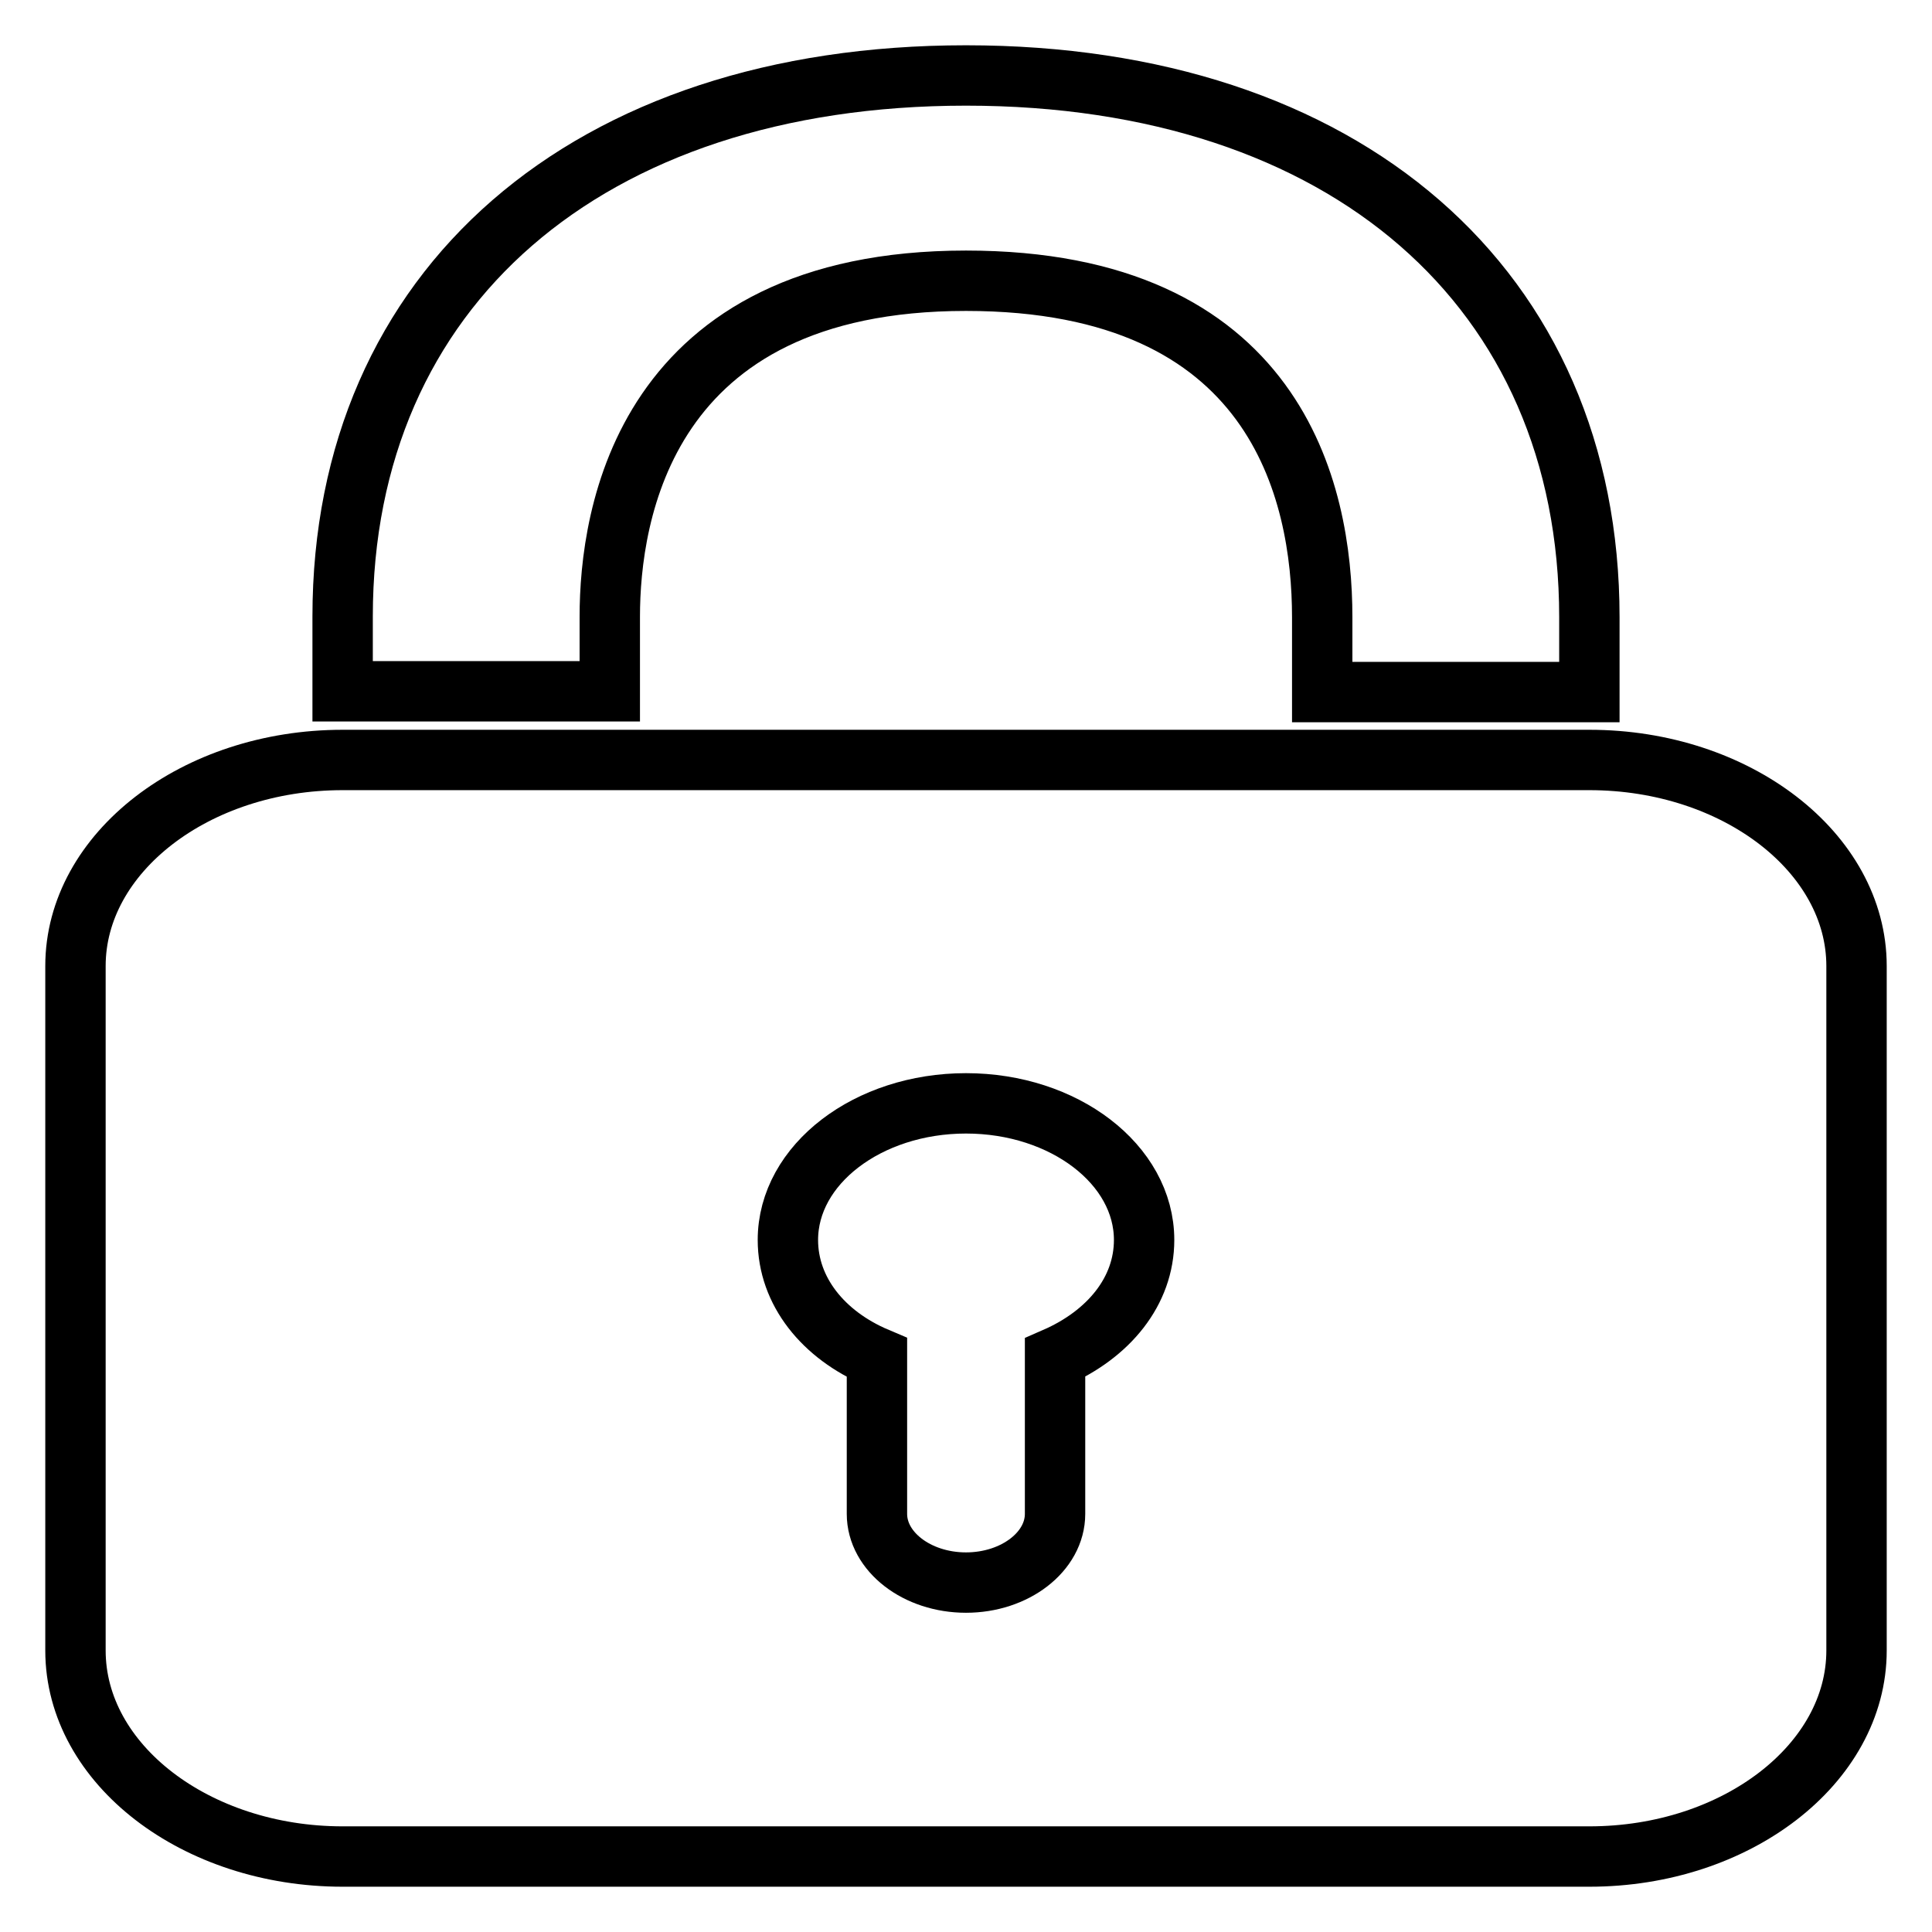
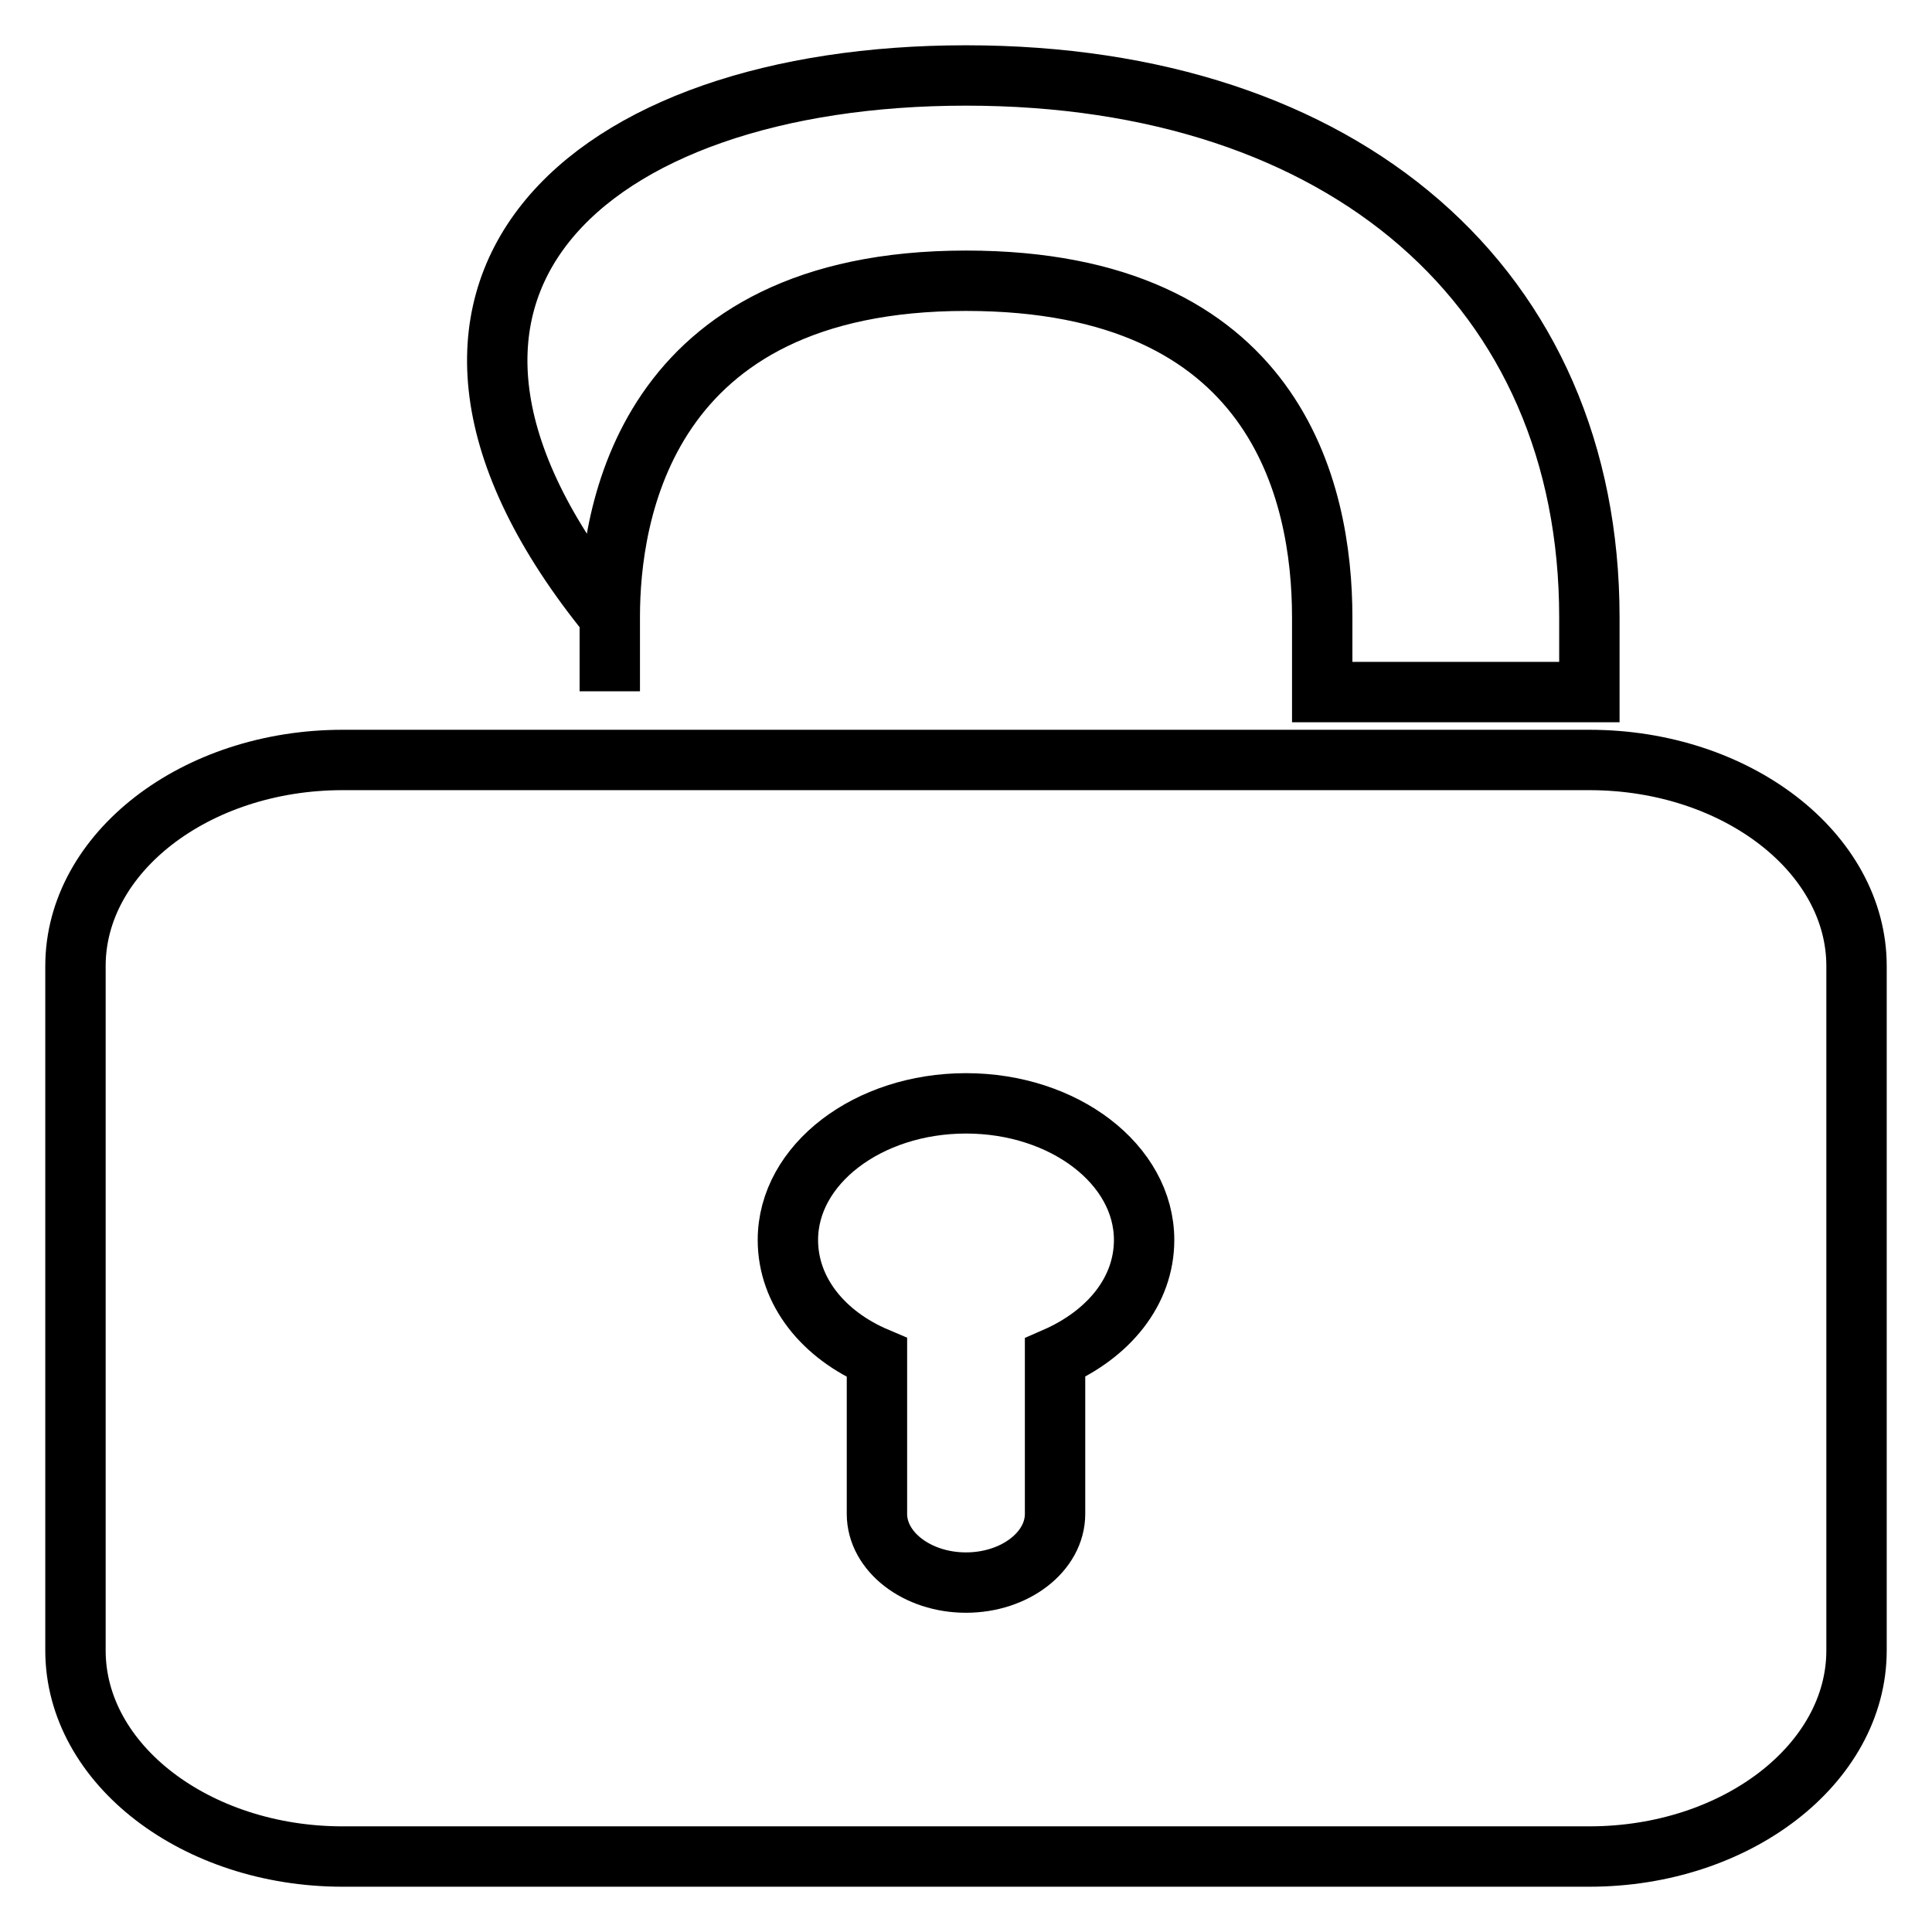
<svg xmlns="http://www.w3.org/2000/svg" version="1.1" x="0px" y="0px" viewBox="0 0 256 256" enable-background="new 0 0 256 256" xml:space="preserve">
  <g>
-     <path stroke-width="8" fill-opacity="0" stroke="#000000" d="M210.6,91.7h-35.4v-9.9c0-16.7-6.1-44.6-47.2-44.6c-42.7,0-47.2,31.1-47.2,44.5v9.9H45.4v-9.9 C45.4,38.2,77.8,10,128,10c50.2,0,82.6,28.2,82.6,71.8V91.7z M151.6,164.3c0-10-10.6-18.1-23.6-18.1s-23.6,8.1-23.6,18.1 c0,6.8,4.7,12.6,11.8,15.6v20.7c0,5,5.3,9.1,11.8,9.1c6.5,0,11.8-4.1,11.8-9.1v-20.7C146.9,176.8,151.6,171.1,151.6,164.3 L151.6,164.3z M246,128v90.7c0,15-15.9,27.3-35.4,27.3H45.4C26,246,10,233.8,10,218.7V128c0-15,15.9-27.3,35.4-27.3h165.2 C230.1,100.7,246,113,246,128z" />
+     <path stroke-width="8" fill-opacity="0" stroke="#000000" d="M210.6,91.7h-35.4v-9.9c0-16.7-6.1-44.6-47.2-44.6c-42.7,0-47.2,31.1-47.2,44.5v9.9v-9.9 C45.4,38.2,77.8,10,128,10c50.2,0,82.6,28.2,82.6,71.8V91.7z M151.6,164.3c0-10-10.6-18.1-23.6-18.1s-23.6,8.1-23.6,18.1 c0,6.8,4.7,12.6,11.8,15.6v20.7c0,5,5.3,9.1,11.8,9.1c6.5,0,11.8-4.1,11.8-9.1v-20.7C146.9,176.8,151.6,171.1,151.6,164.3 L151.6,164.3z M246,128v90.7c0,15-15.9,27.3-35.4,27.3H45.4C26,246,10,233.8,10,218.7V128c0-15,15.9-27.3,35.4-27.3h165.2 C230.1,100.7,246,113,246,128z" />
  </g>
</svg>